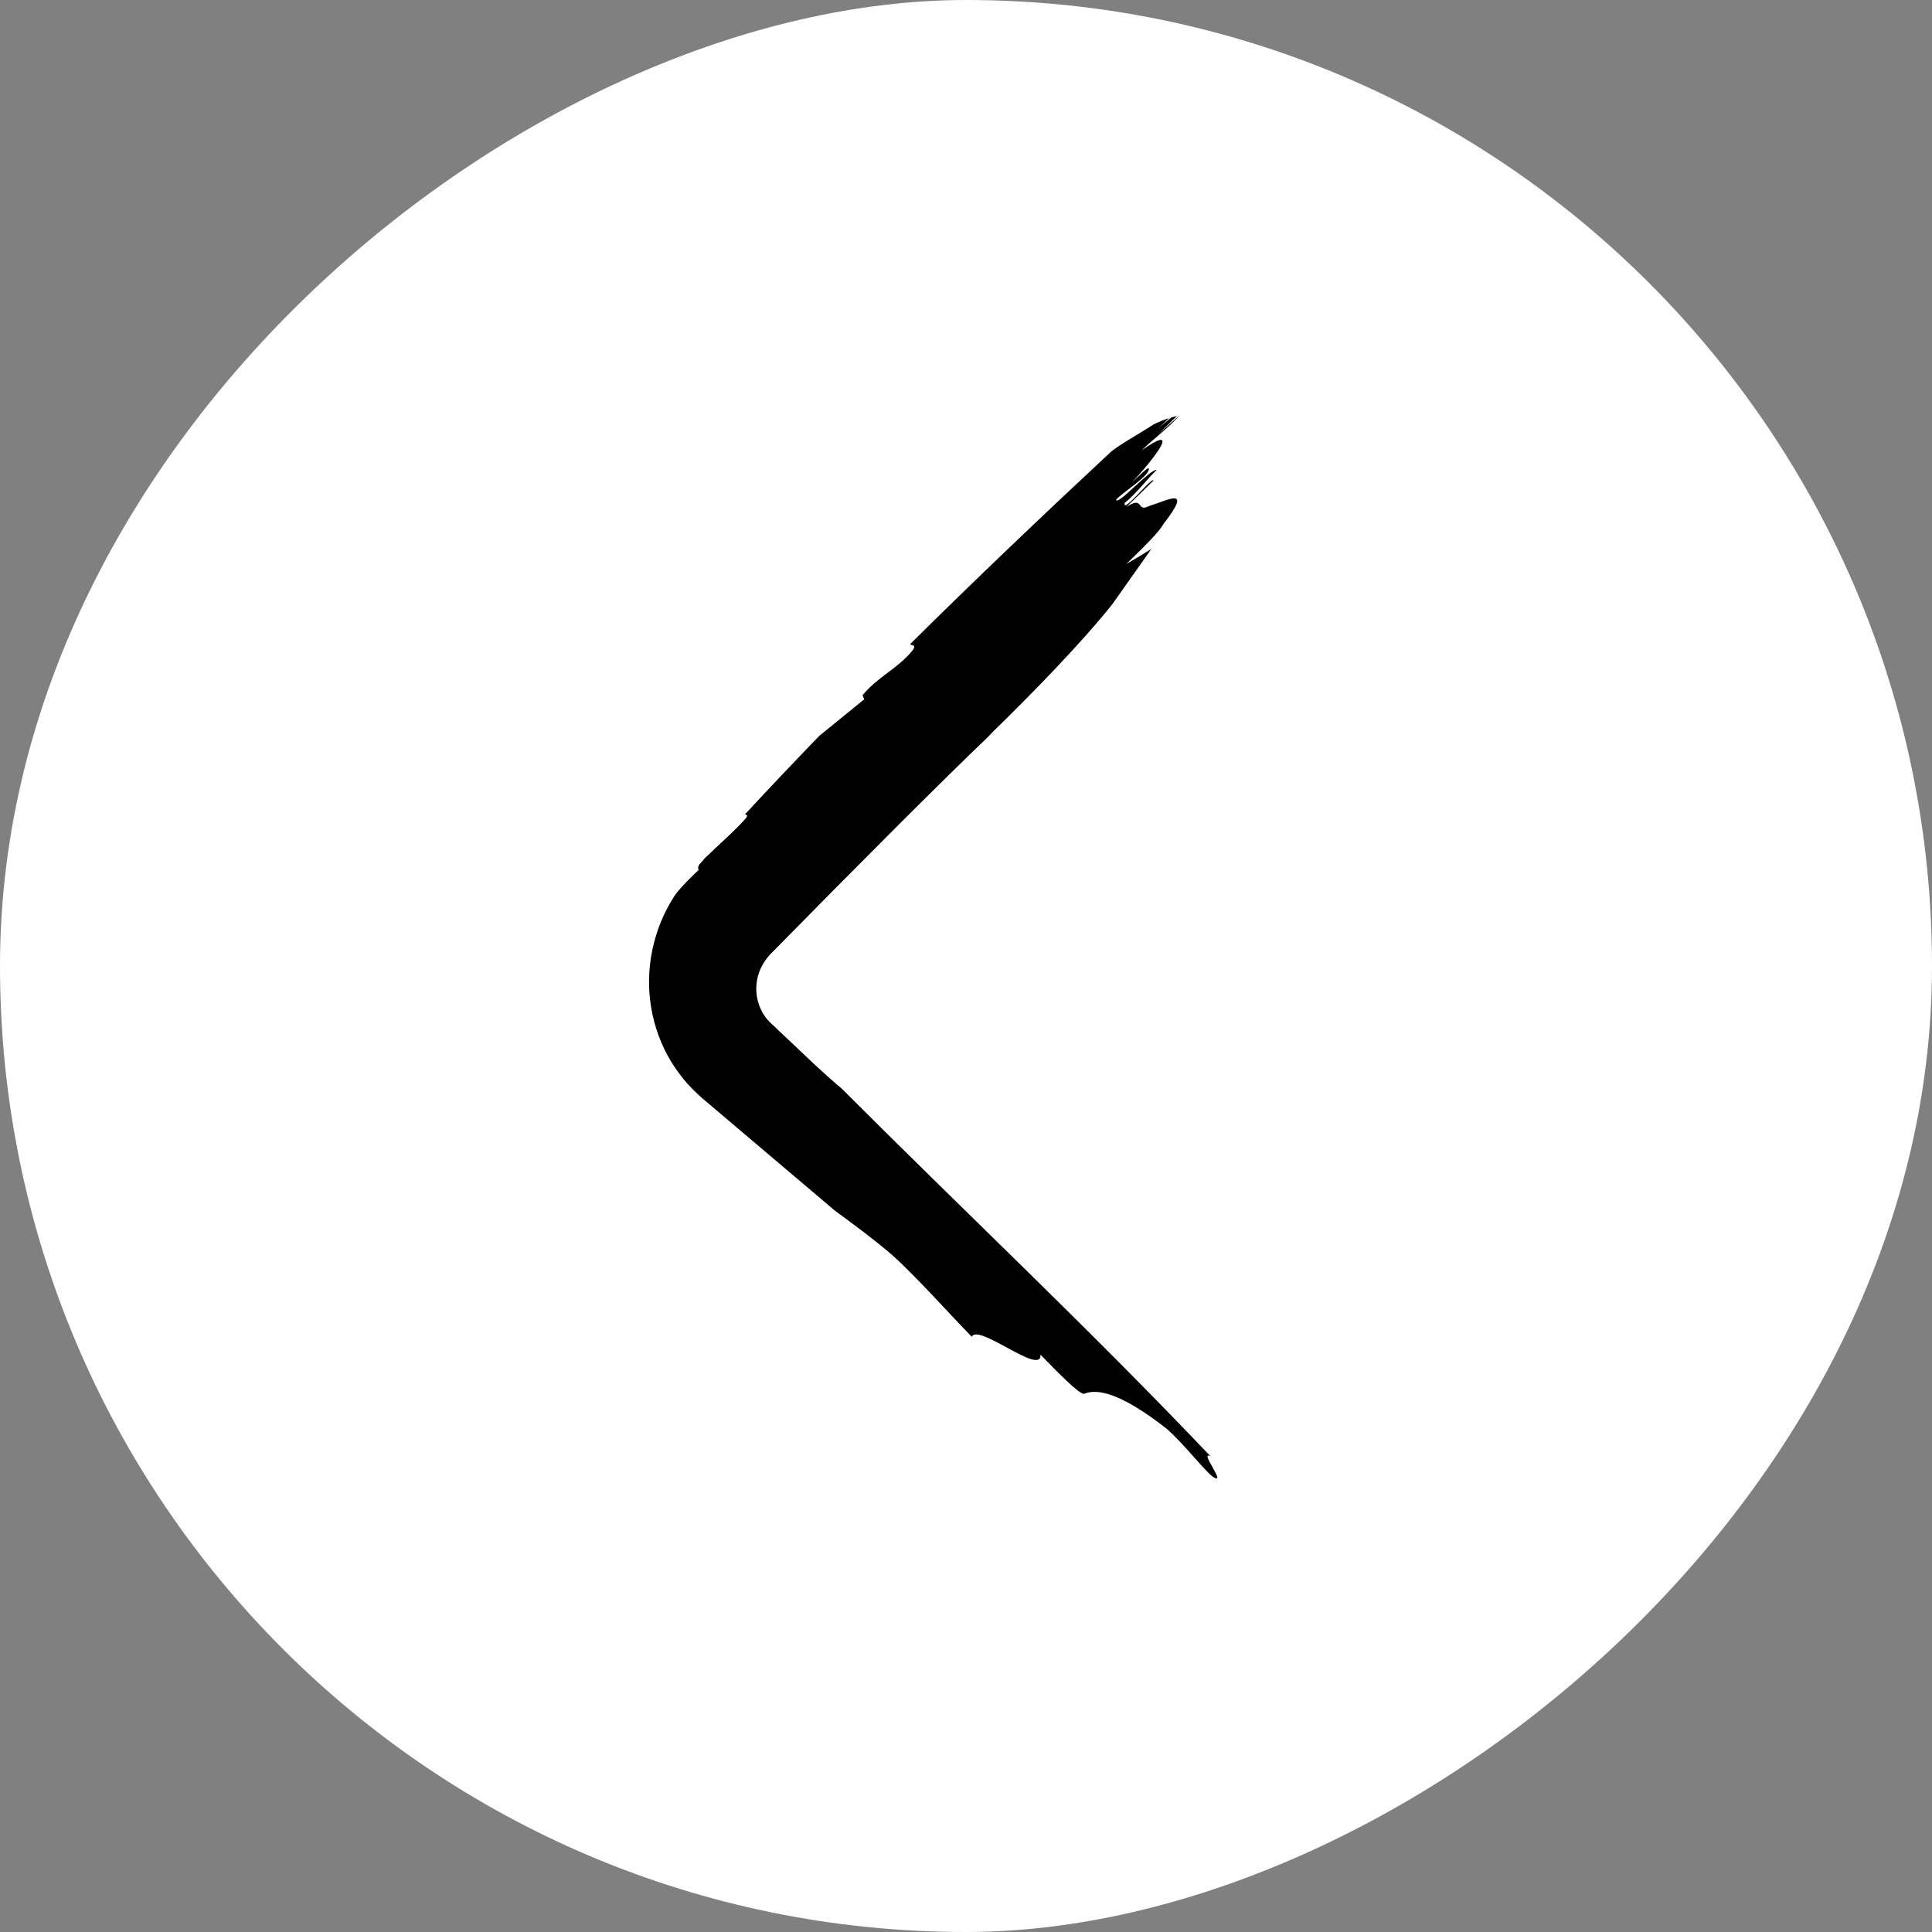
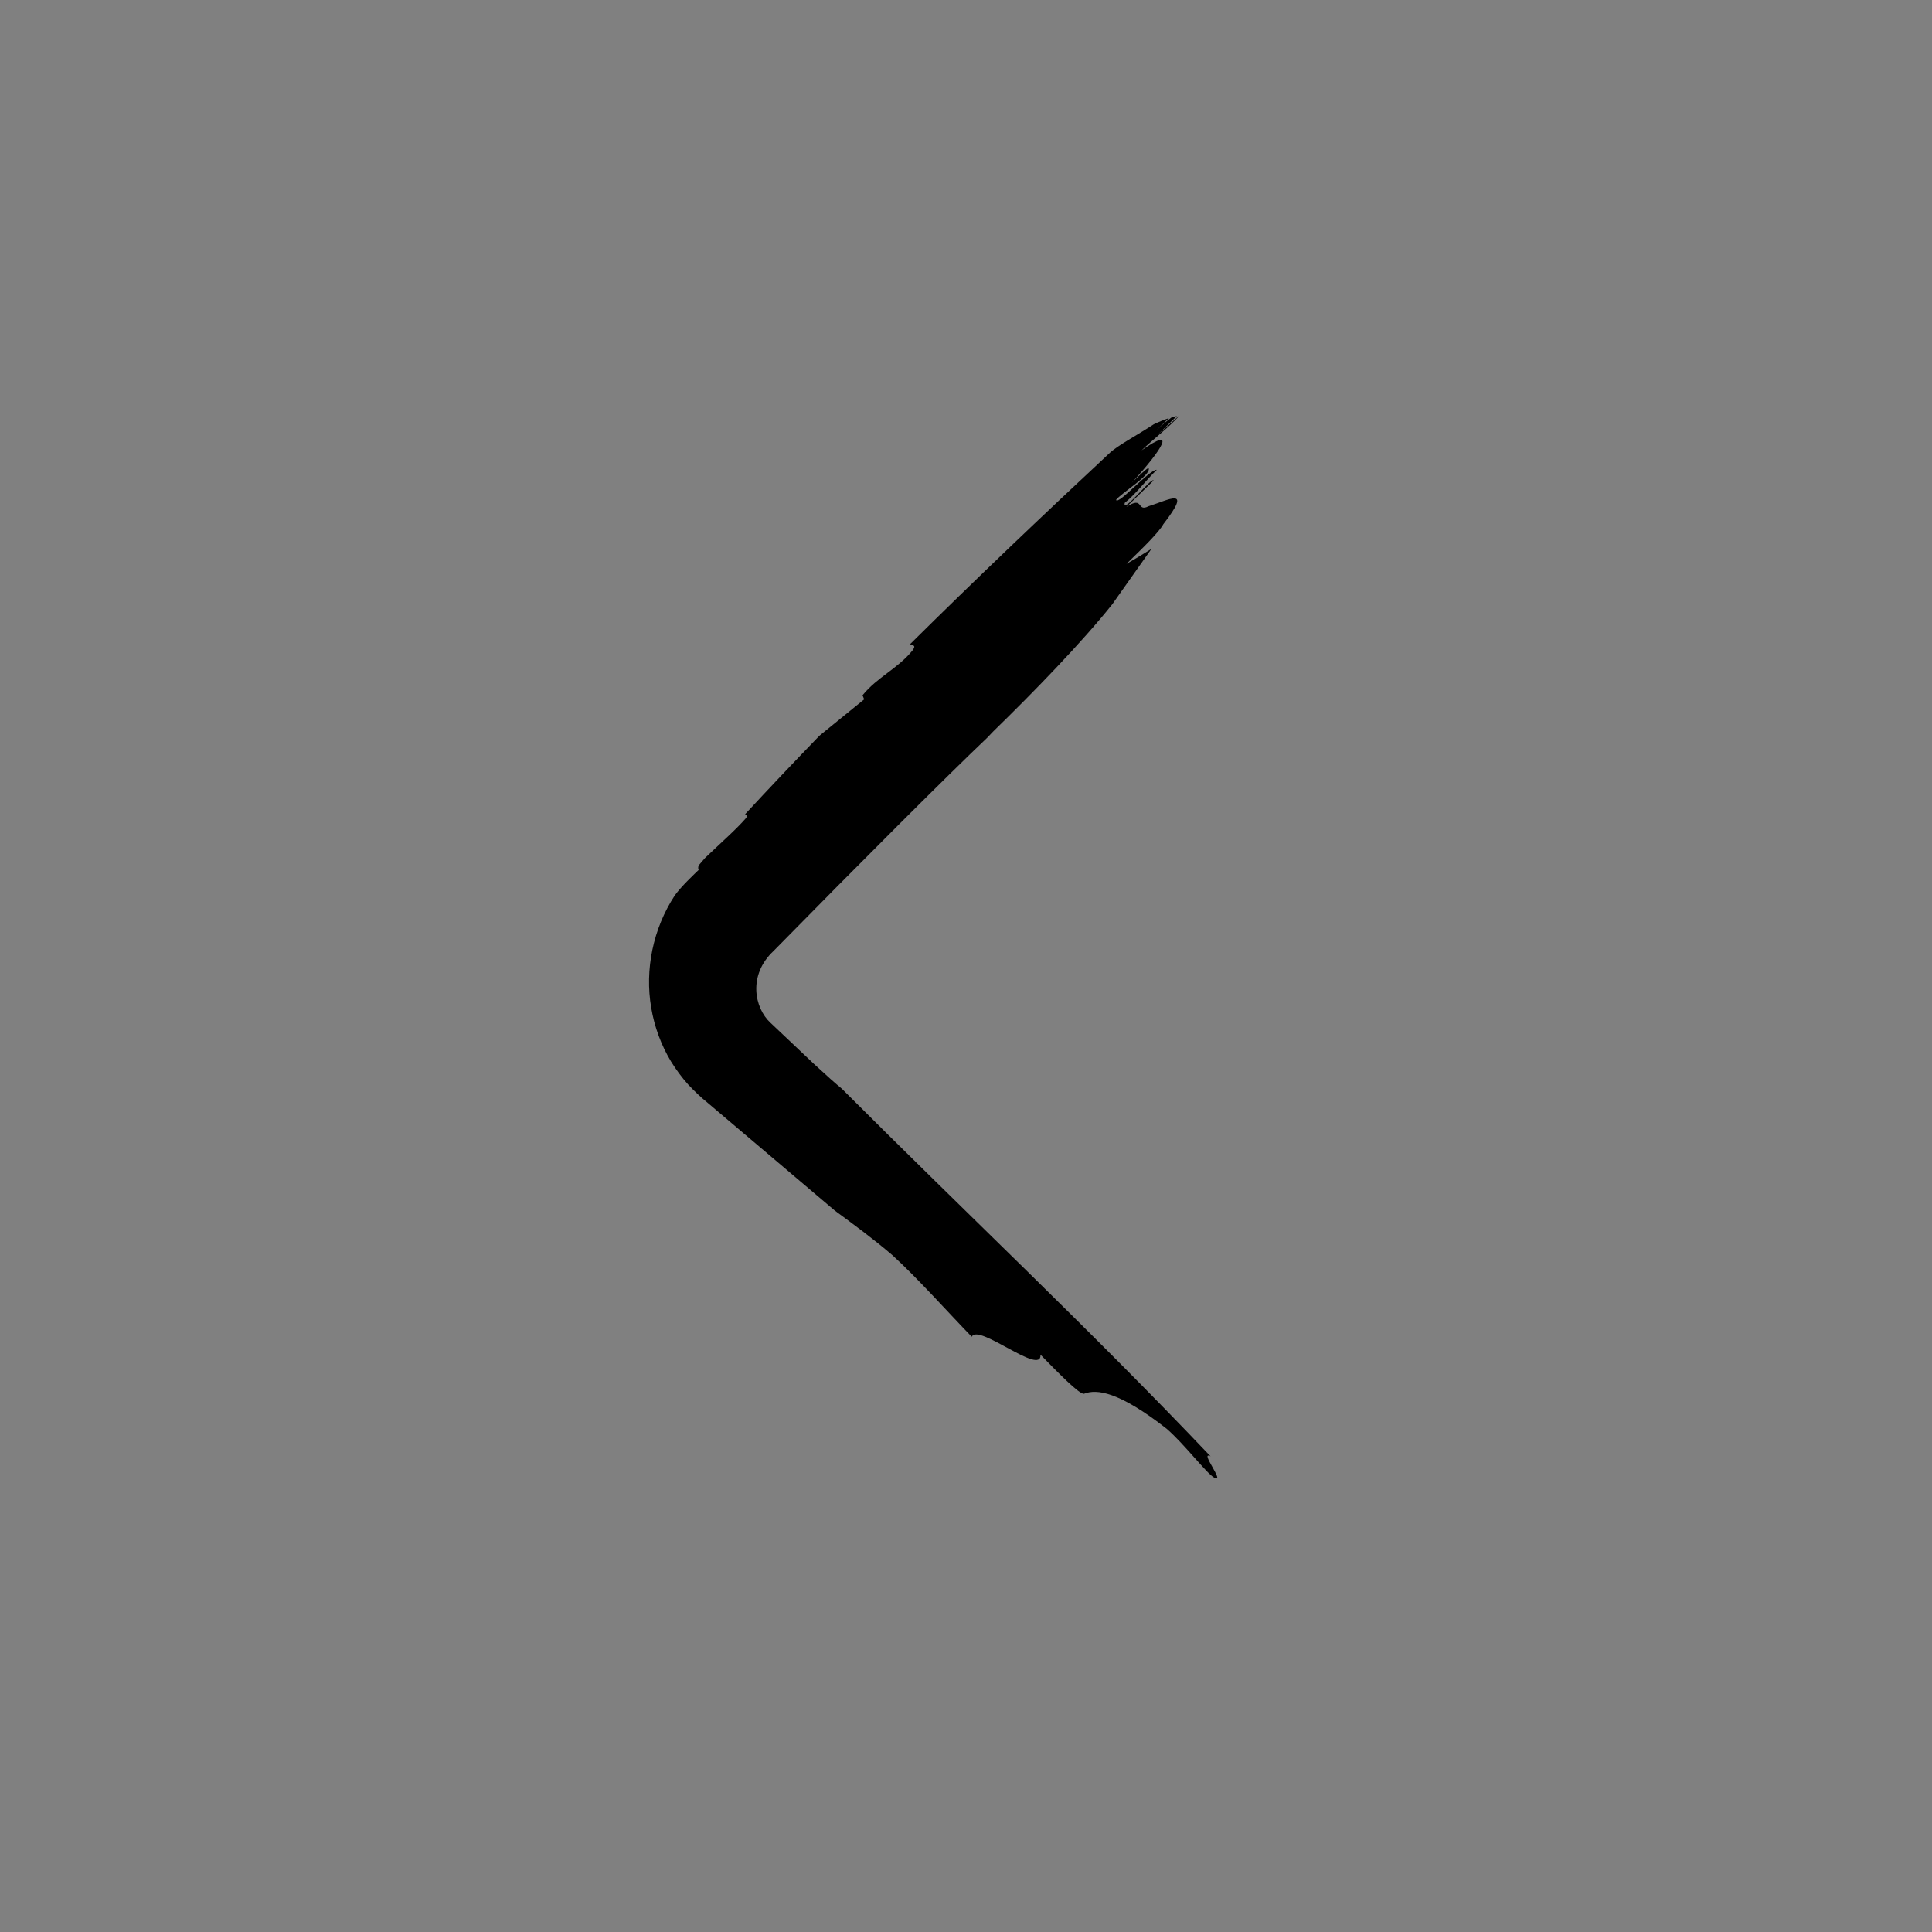
<svg xmlns="http://www.w3.org/2000/svg" width="51px" height="51px" viewBox="0 0 51 51" version="1.1">
  <rect x="0" y="0" width="51" height="51" fill="#808080" stroke="none" />
  <title>Group 8</title>
  <desc>Created with Sketch.</desc>
  <defs />
  <g id="Page-1" stroke="none" stroke-width="1" fill="none" fill-rule="evenodd">
    <g id="Pacchetti-Copy" transform="translate(-39, -747)">
      <g id="Group-8" transform="translate(64.5, 772.5) rotate(-270) translate(-64.5, -772.5) translate(39, 747)">
-         <rect id="Rectangle-5" fill="#FFFFFF" x="0" y="0" width="51" height="51" rx="25.5" />
        <path d="M17.002,26.974 C17.052,26.931 17.008,26.793 17.171,26.913 C17.662,27.314 17.862,27.83 18.353,28.231 L18.461,28.188 C18.765,28.561 19.097,28.969 19.422,29.37 C20.11,30.035 20.8,30.69 21.495,31.333 C21.505,31.288 21.523,31.254 21.6,31.311 C21.898,31.569 22.258,31.982 22.649,32.389 L22.839,32.553 C22.901,32.582 22.94,32.567 22.963,32.557 C23.105,32.703 23.388,33.006 23.633,33.185 C24.514,33.763 25.597,33.982 26.601,33.81 C27.104,33.726 27.589,33.547 28.022,33.286 C28.238,33.152 28.441,33.003 28.628,32.835 C28.816,32.66 28.988,32.472 29.083,32.353 C30.014,31.255 30.969,30.128 31.956,28.964 C32.343,28.437 32.731,27.911 33.138,27.438 C33.761,26.757 34.643,25.975 35.287,25.348 C34.922,25.177 36.34,23.496 35.76,23.534 C36.189,23.116 36.834,22.489 36.791,22.381 C36.663,22.054 36.727,21.466 37.715,20.204 C38.123,19.732 38.896,19.15 39.005,18.949 C39.177,18.632 38.274,19.36 38.445,19.043 C35.089,22.233 32.036,25.485 28.738,28.779 C28.612,28.933 28.386,29.188 28.08,29.519 C27.781,29.835 27.414,30.223 26.998,30.662 C26.61,31.084 25.74,31.263 25.102,30.579 C22.806,28.325 20.429,25.947 19.483,24.949 L19.303,24.776 C18.257,23.701 16.949,22.434 15.95,21.638 C15.489,21.312 14.985,20.955 14.489,20.605 C14.639,20.843 14.774,21.067 14.886,21.266 C14.468,20.835 14.049,20.405 13.837,20.291 C12.82,19.503 13.198,20.149 13.362,20.678 C13.532,21.009 13.072,20.793 13.382,21.266 C13.104,20.98 12.965,20.837 12.685,20.549 C12.577,20.593 13.594,21.381 13.274,21.309 C13.031,21.008 12.68,20.75 12.401,20.464 C12.396,20.664 13.342,21.481 13.196,21.539 C13.02,21.41 12.54,20.607 12.36,20.679 C12.324,20.693 12.603,20.98 12.742,21.123 C11.834,20.292 11.234,19.934 11.889,20.865 C11.617,20.586 11.282,20.142 10.973,19.868 L10.973,19.873 C11.105,20.022 11.351,20.299 11.471,20.435 L10.982,19.933 L11.017,20.072 C11.124,20.211 11.235,20.347 11.363,20.479 L11.038,20.144 C11.079,20.267 11.133,20.402 11.2,20.543 C11.51,21.016 11.765,21.511 11.975,21.726 C13.625,23.497 15.301,25.257 17.002,26.974" id="Fill-1" fill="#000000" />
      </g>
    </g>
  </g>
</svg>